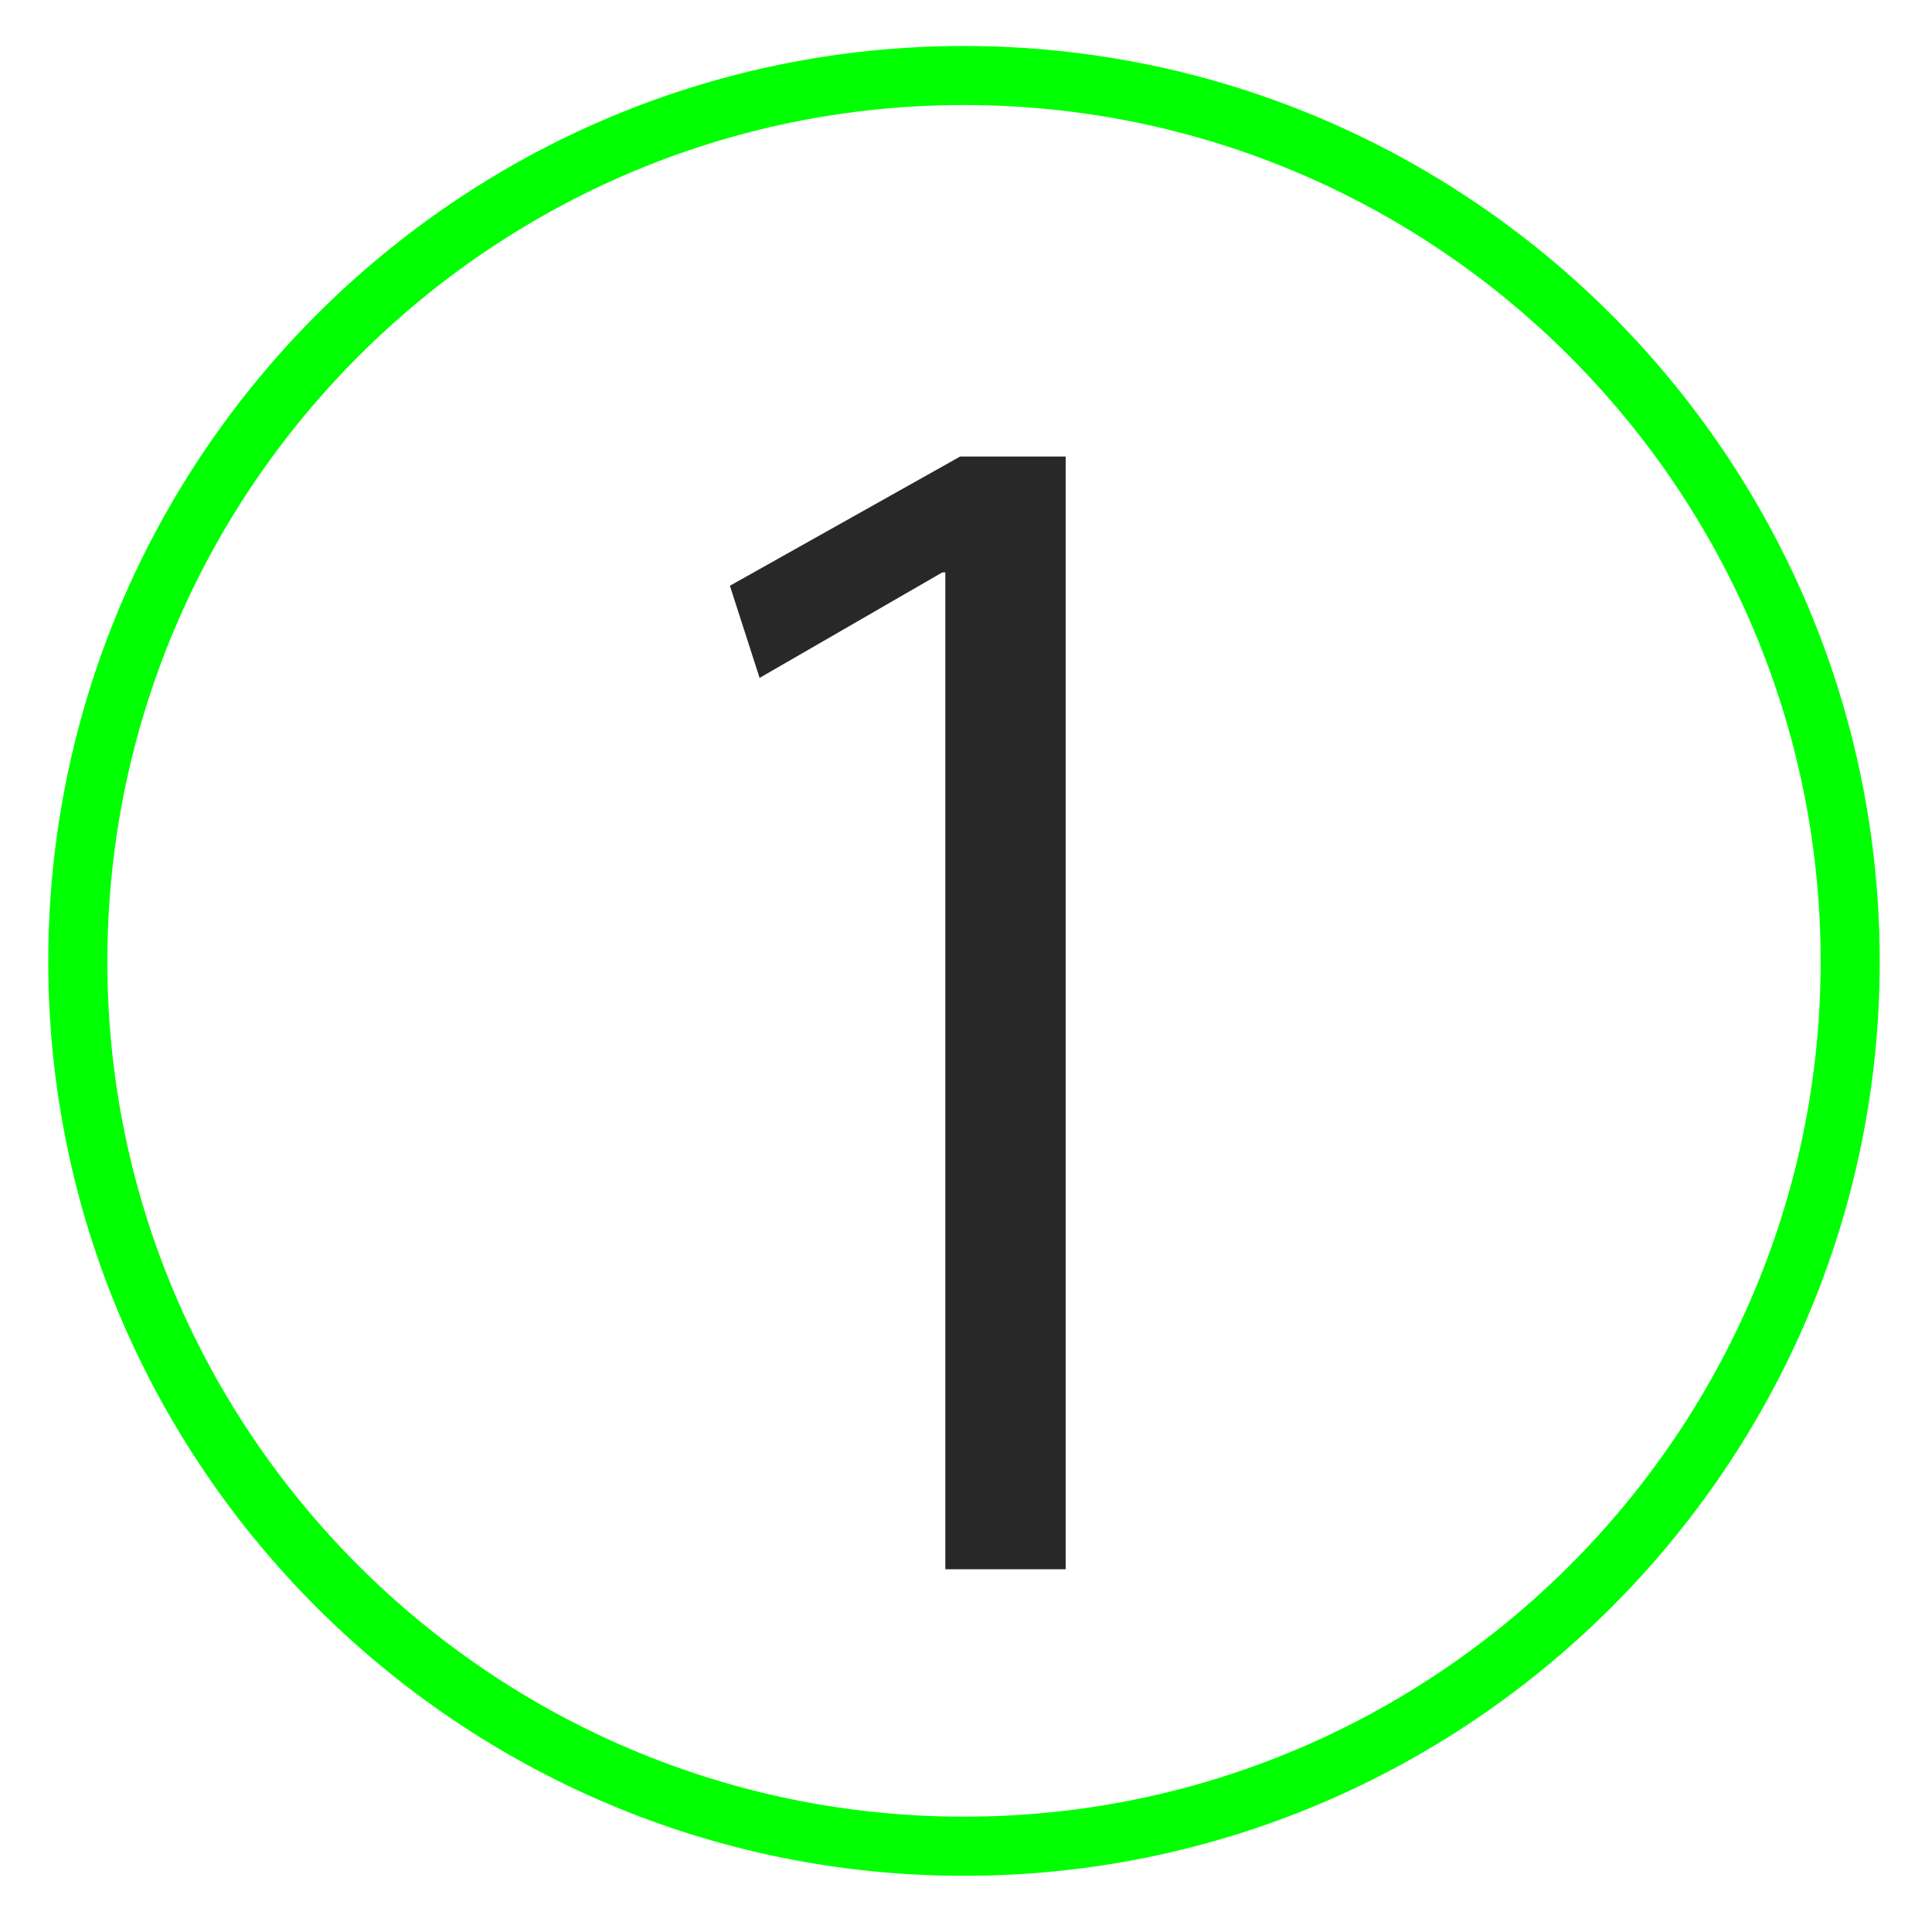
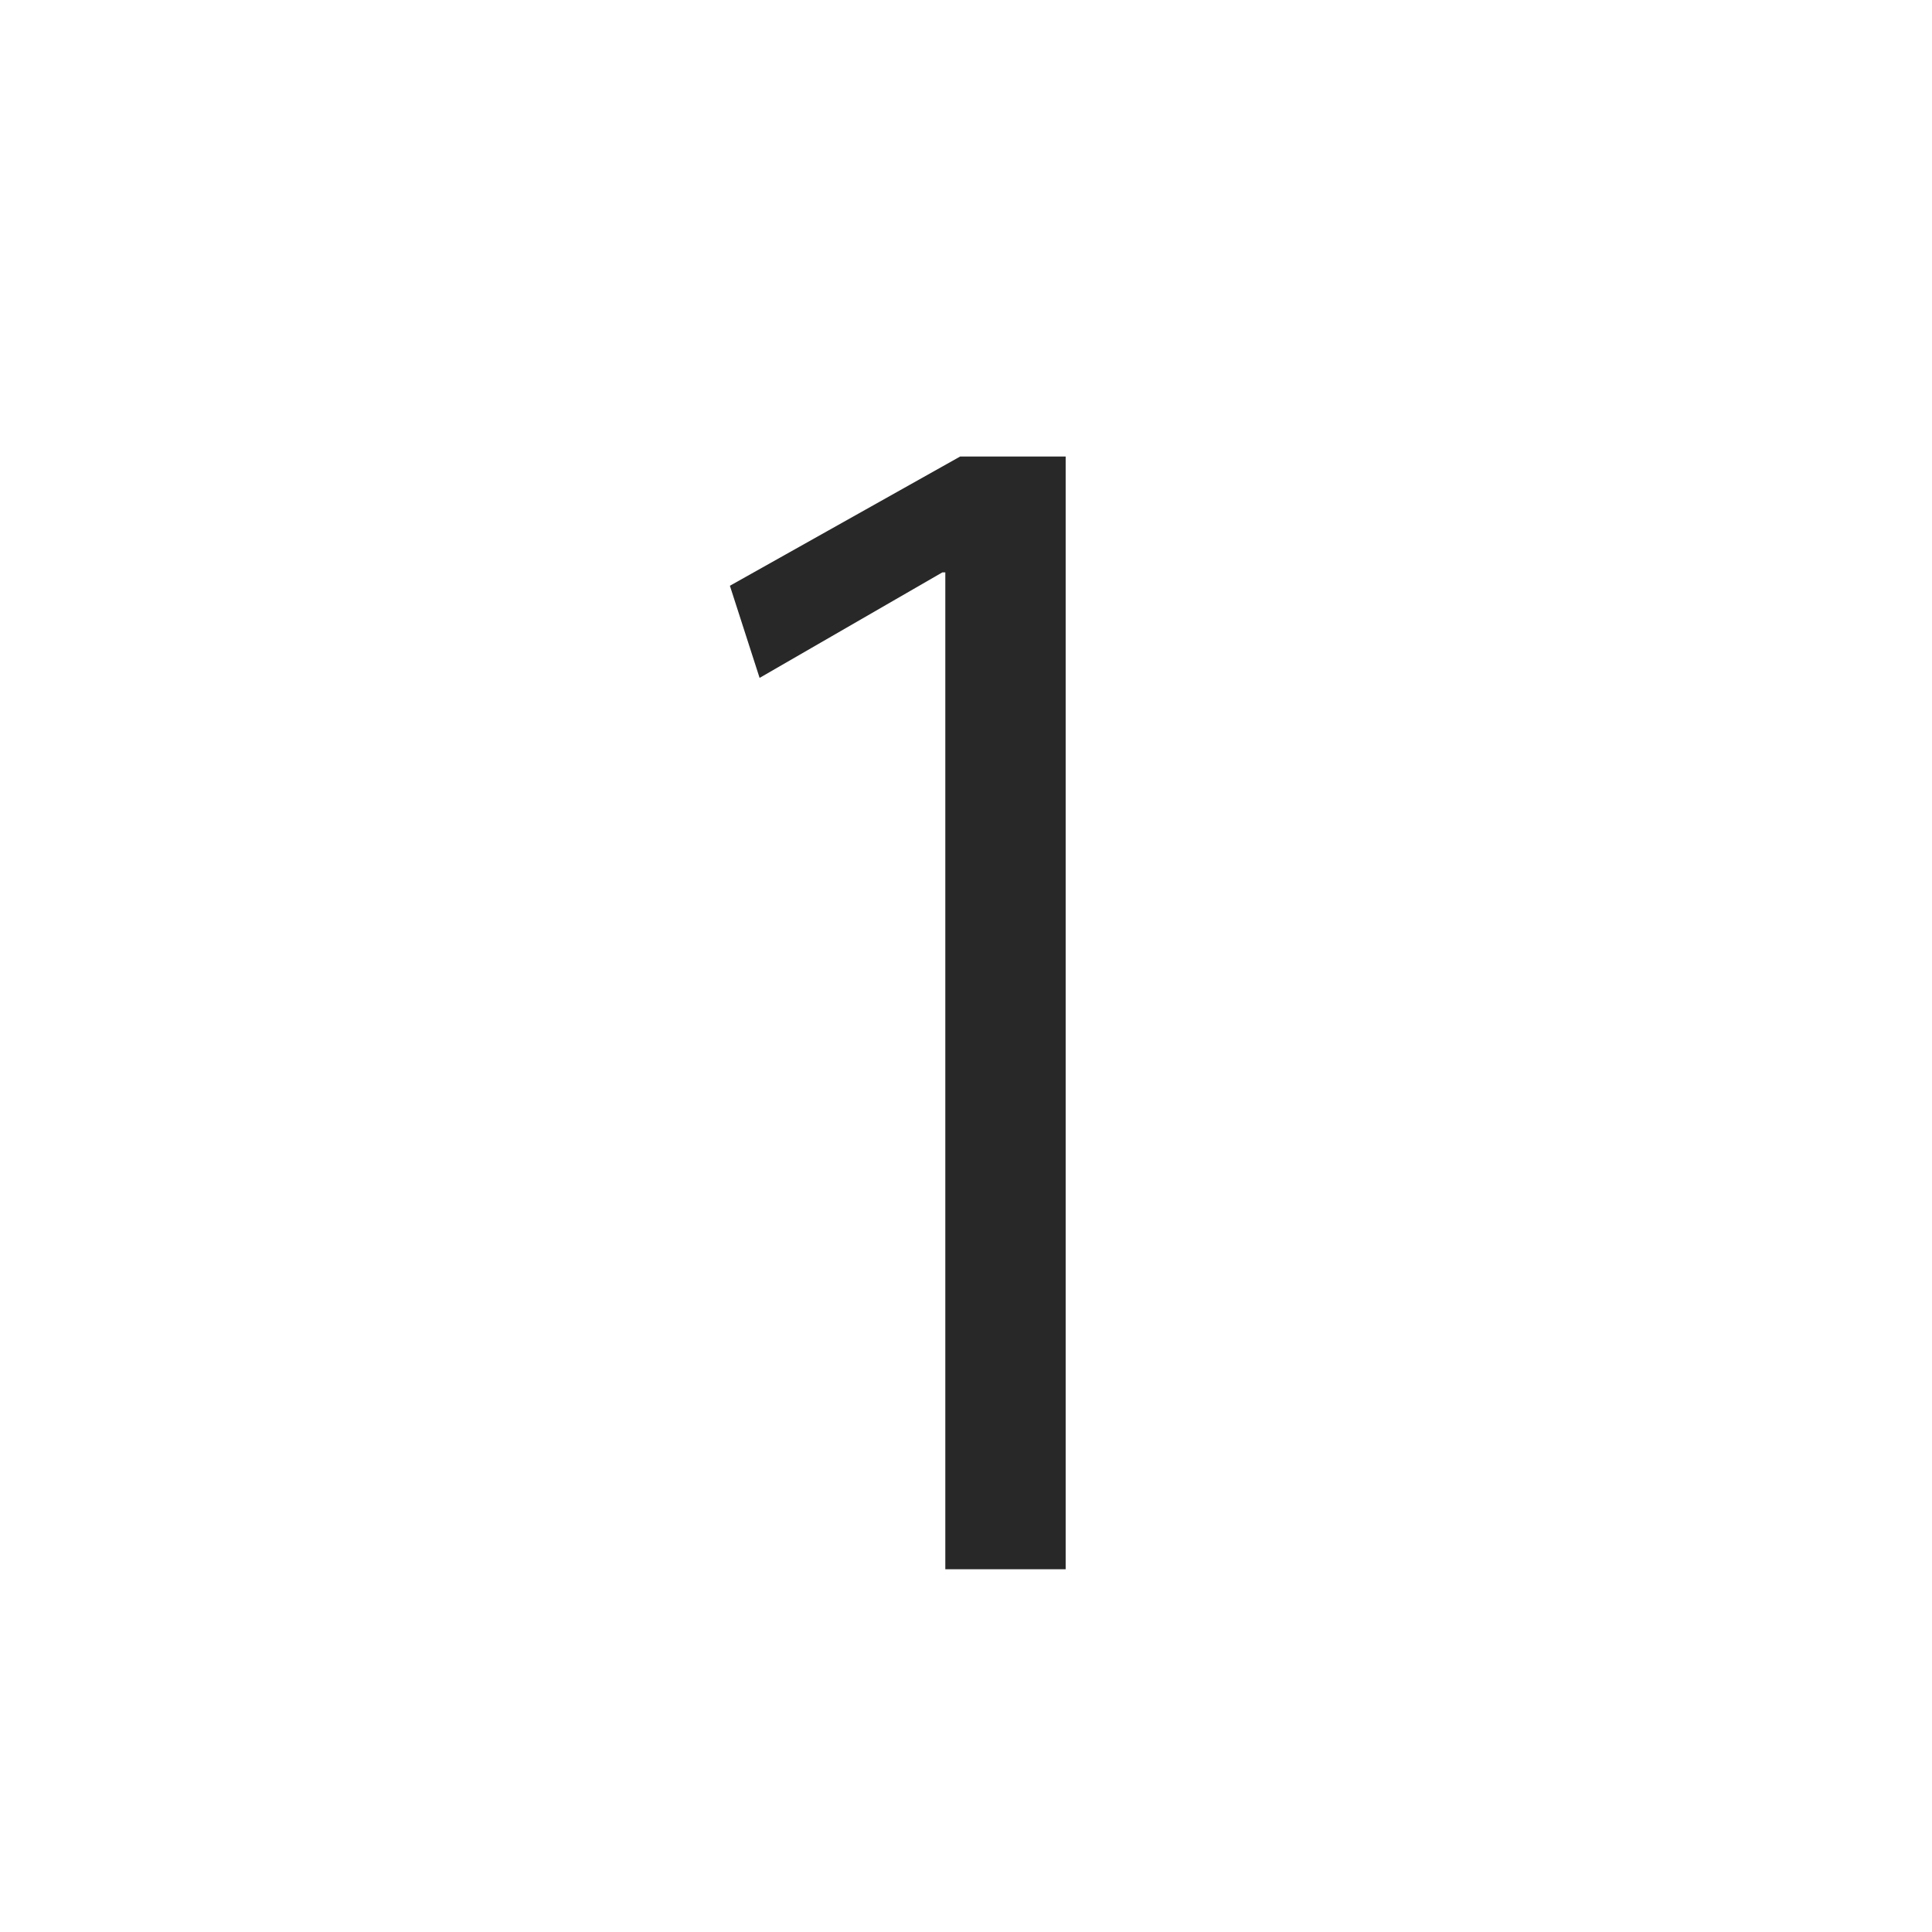
<svg xmlns="http://www.w3.org/2000/svg" version="1.1" id="レイヤー_1" x="0px" y="0px" width="48px" height="48px" viewBox="0 0 48 48" enable-background="new 0 0 48 48" xml:space="preserve">
-   <path fill="#00FF00" d="M23.949,46.604c-12.544,0-22.75-10.205-22.75-22.711c0-12.544,10.206-22.75,22.75-22.75  c12.547,0,22.752,10.206,22.752,22.75C46.701,36.398,36.496,46.604,23.949,46.604z M23.949,2.609  c-11.735,0-21.282,9.547-21.282,21.282c0,11.696,9.547,21.244,21.282,21.244c11.736,0,21.285-9.548,21.285-21.244  C45.232,12.157,35.686,2.609,23.949,2.609z" />
  <g enable-background="new    ">
-     <path fill="#282828" d="M23.486,38.988V14.221h-0.074l-4.54,2.621l-0.738-2.289l5.721-3.211h2.621v27.646H23.486z" />
+     <path fill="#282828" d="M23.486,38.988V14.221h-0.074l-4.54,2.621l-0.738-2.289l5.721-3.211h2.621v27.646z" />
  </g>
</svg>